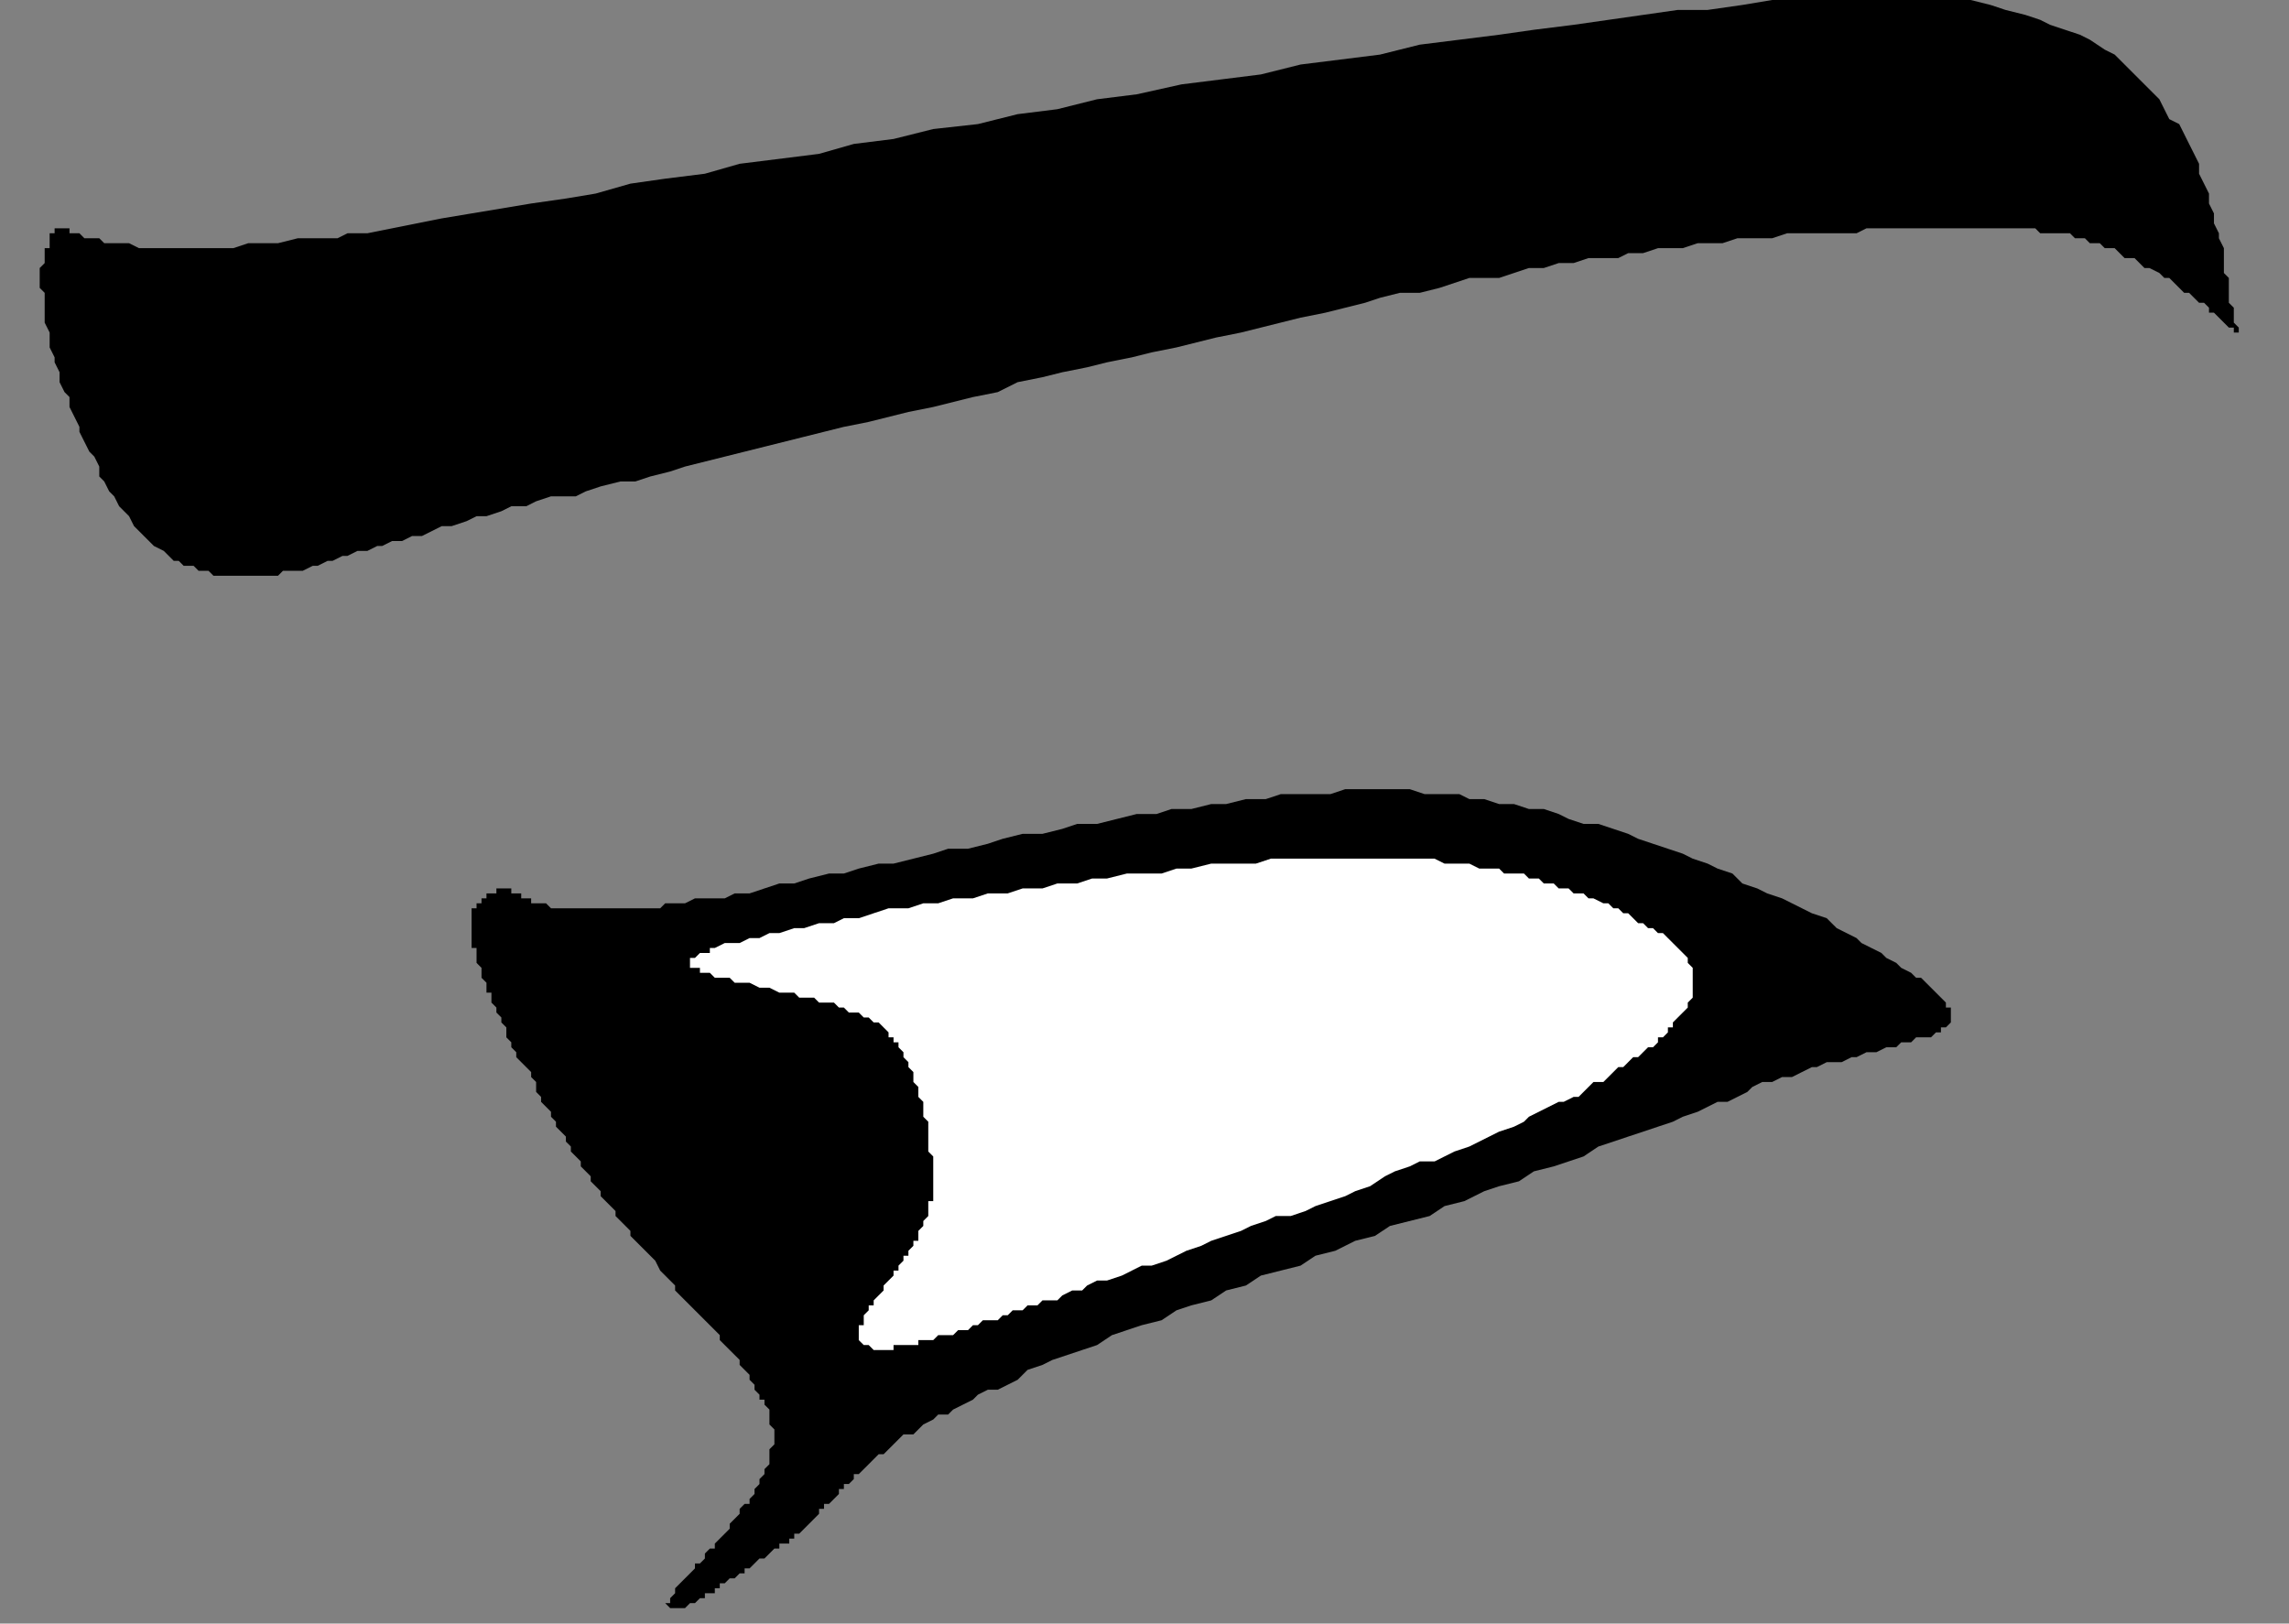
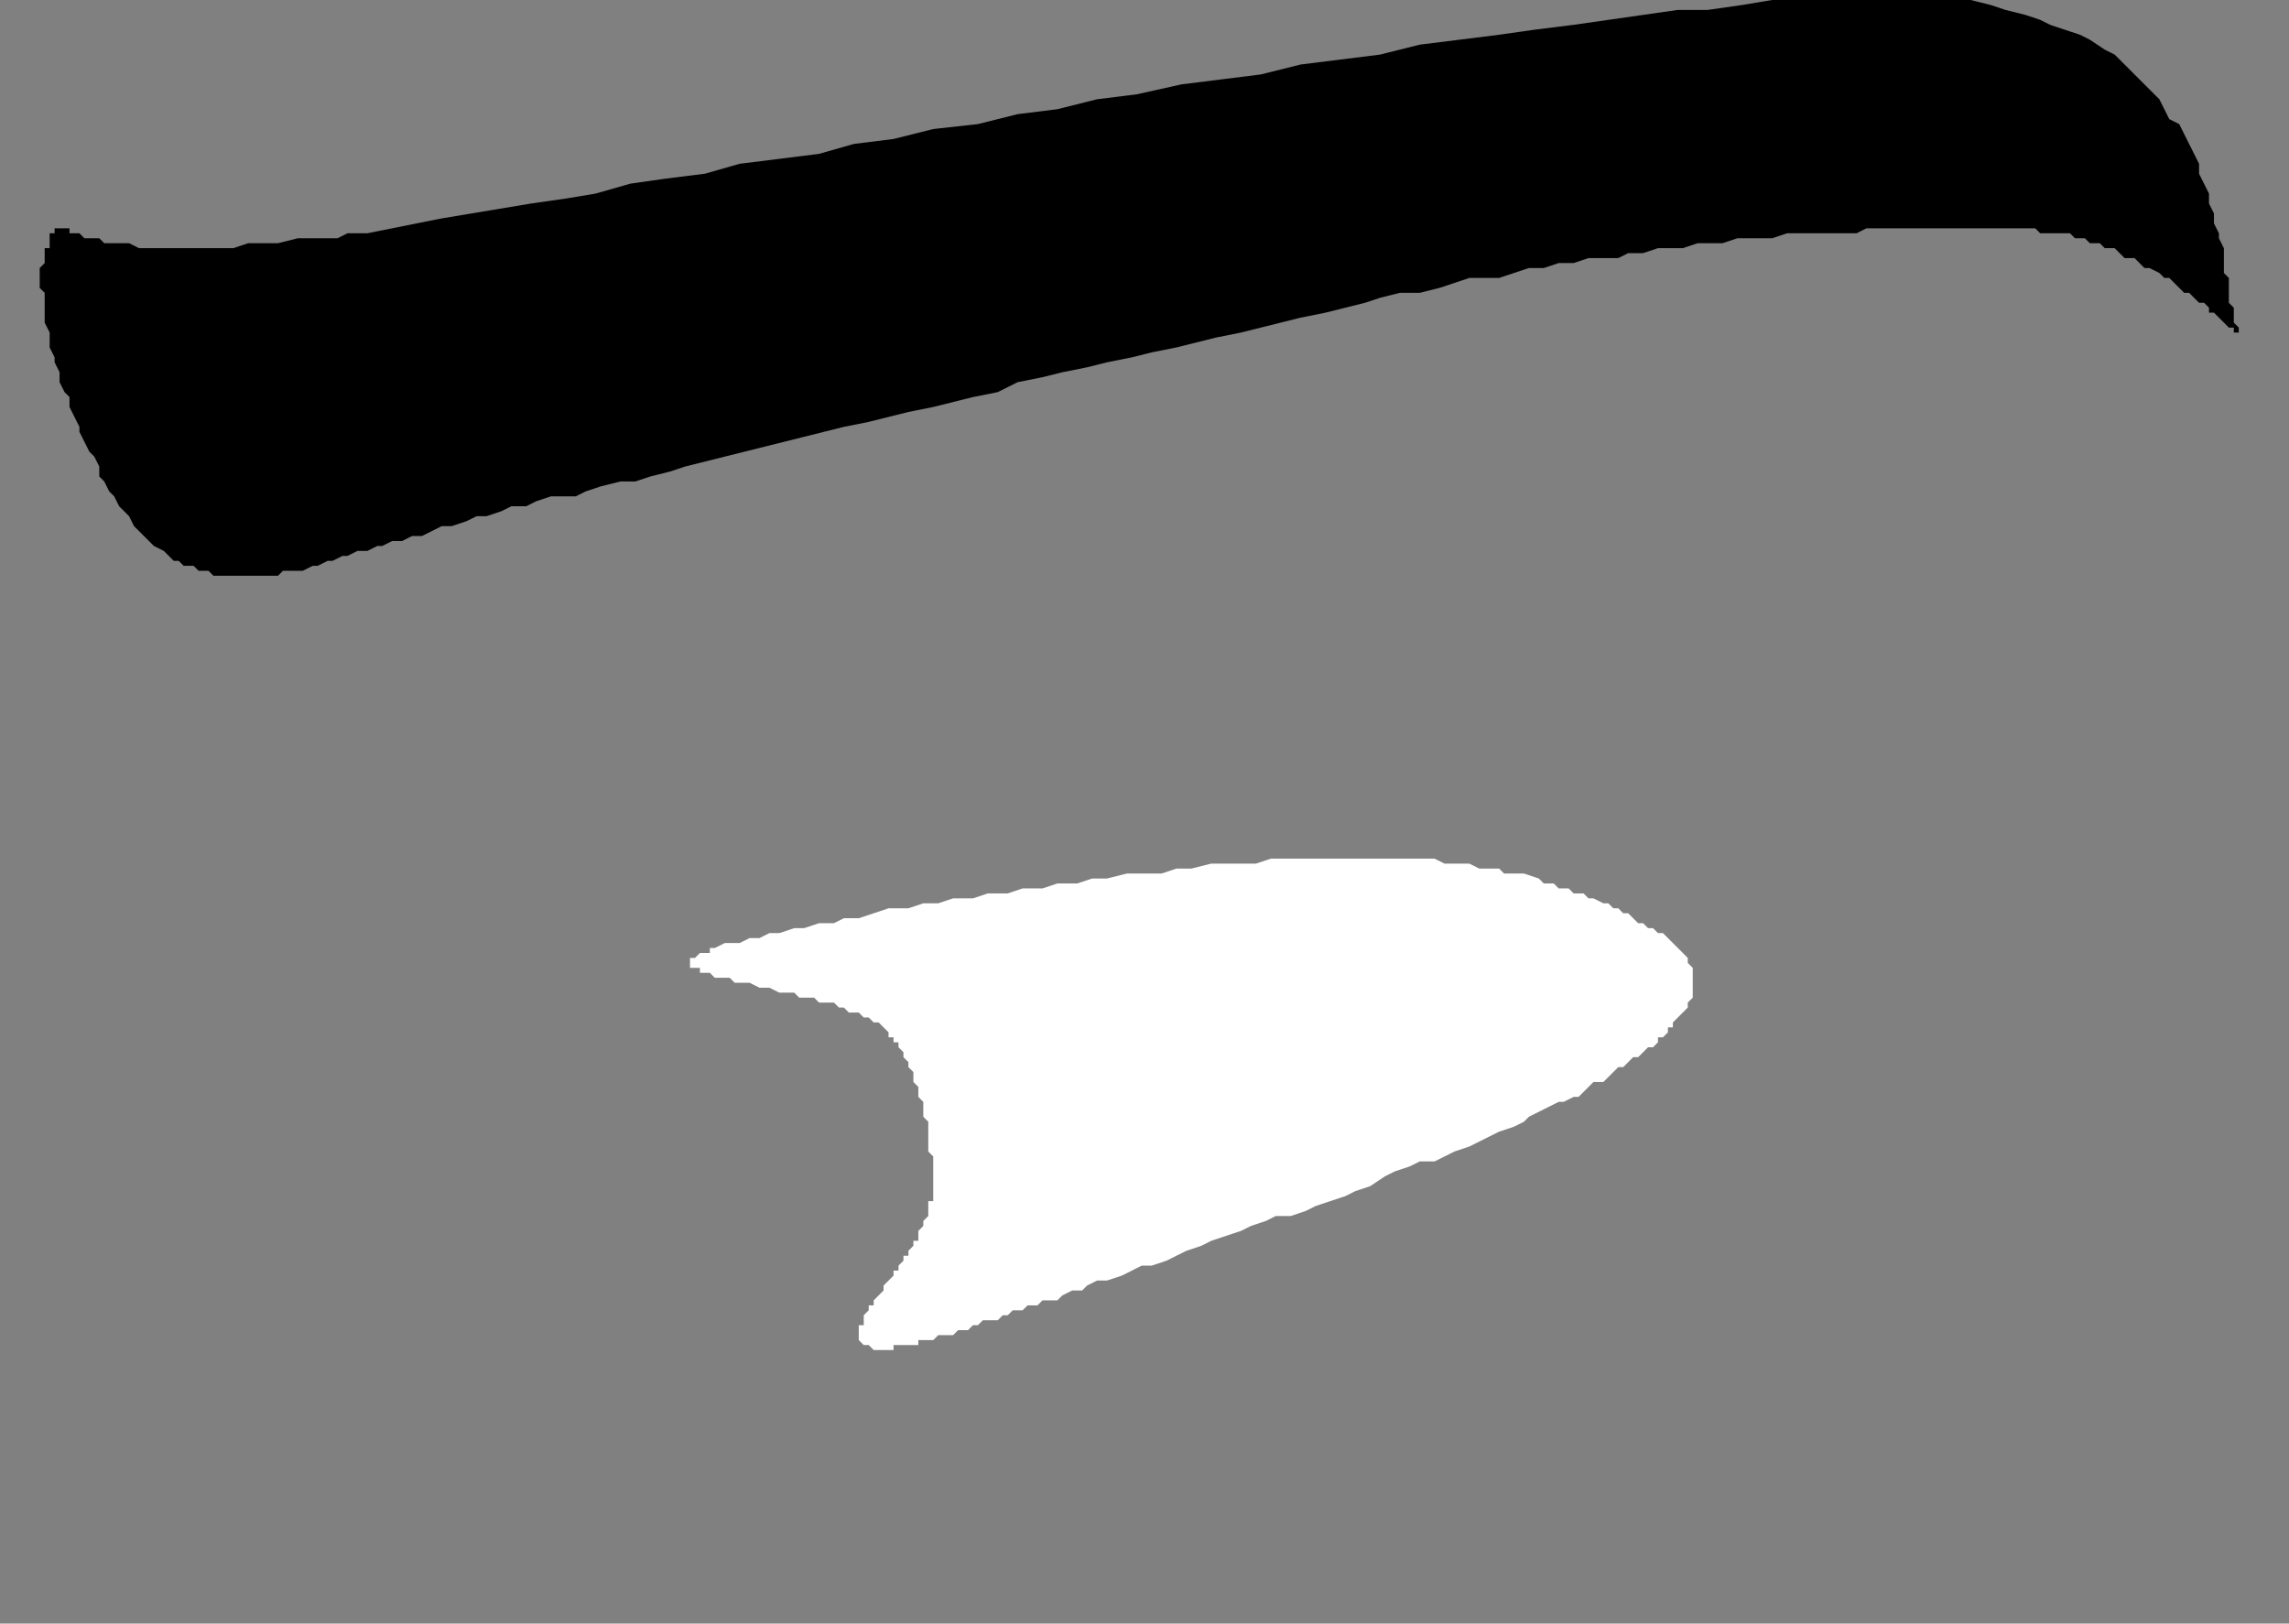
<svg xmlns="http://www.w3.org/2000/svg" xmlns:ns1="http://sodipodi.sourceforge.net/DTD/sodipodi-0.dtd" xmlns:ns2="http://www.inkscape.org/namespaces/inkscape" version="1.0" width="39.06mm" height="27.71mm" id="svg11" ns1:docname="CARTE276.WMF">
  <rect width="100%" height="100%" fill="#808080" stroke="none" />
  <ns1:namedview pagecolor="#ffffff" bordercolor="#666666" borderopacity="1" objecttolerance="10" gridtolerance="10" guidetolerance="10" ns2:pageopacity="0" ns2:pageshadow="2" ns2:window-width="640" ns2:window-height="480" id="namedview13" />
  <defs id="defs3">
    <pattern id="WMFhbasepattern" patternUnits="userSpaceOnUse" width="6" height="6" x="0" y="0" />
  </defs>
-   <path style="fill:#000000;fill-rule:evenodd;fill-opacity:1;stroke:none;" d="  M 42.58,58.59   L 35.537,58.59   L 35.217,58.269   L 34.256,58.269   L 34.256,57.949   L 33.616,57.949   L 33.616,57.629   L 32.976,57.629   L 32.976,57.309   L 32.015,57.309   L 32.015,57.629   L 31.375,57.629   L 31.375,57.949   L 31.055,57.949   L 31.055,58.269   L 30.735,58.269   L 30.735,58.59   L 30.415,58.59   L 30.415,61.151   L 30.735,61.151   L 30.735,62.111   L 31.055,62.432   L 31.055,63.072   L 31.375,63.392   L 31.375,64.032   L 31.695,64.032   L 31.695,64.673   L 32.015,64.993   L 32.015,65.313   L 32.335,65.633   L 32.335,65.953   L 32.656,66.273   L 32.656,66.914   L 32.976,67.234   L 32.976,67.554   L 33.296,67.874   L 33.296,68.194   L 33.936,68.835   L 34.256,69.155   L 34.256,69.475   L 34.577,69.795   L 34.577,70.436   L 34.897,70.756   L 34.897,71.076   L 35.537,71.716   L 35.537,72.036   L 35.857,72.357   L 35.857,72.677   L 36.497,73.317   L 36.497,73.637   L 36.818,73.957   L 36.818,74.278   L 37.458,74.918   L 37.458,75.238   L 38.098,75.878   L 38.098,76.199   L 38.739,76.839   L 38.739,77.159   L 39.379,77.799   L 39.699,78.119   L 39.699,78.44   L 40.339,79.08   L 40.659,79.4   L 40.659,79.72   L 41.3,80.361   L 41.94,81.001   L 42.26,81.321   L 42.58,81.961   L 43.221,82.602   L 43.541,82.922   L 43.541,83.242   L 44.181,83.882   L 44.821,84.523   L 45.462,85.163   L 46.102,85.803   L 46.422,86.124   L 46.422,86.444   L 47.062,87.084   L 47.703,87.724   L 47.703,88.044   L 48.343,88.685   L 48.343,89.005   L 48.663,89.325   L 48.663,89.645   L 48.983,89.965   L 48.983,90.286   L 49.304,90.286   L 49.304,90.606   L 49.624,90.926   L 49.624,91.886   L 49.944,92.207   L 49.944,93.167   L 49.624,93.487   L 49.624,94.448   L 49.304,94.768   L 49.304,95.088   L 48.983,95.408   L 48.983,95.728   L 48.663,96.049   L 48.663,96.369   L 48.343,96.689   L 48.343,97.009   L 48.023,97.009   L 47.703,97.329   L 47.703,97.649   L 47.062,98.29   L 47.062,98.61   L 46.422,99.25   L 46.102,99.57   L 46.102,99.89   L 45.782,99.89   L 45.462,100.211   L 45.462,100.531   L 45.142,100.851   L 44.821,100.851   L 44.821,101.171   L 44.181,101.811   L 43.541,102.452   L 43.541,102.772   L 43.221,103.092   L 43.221,103.412   L 42.901,103.412   L 43.221,103.732   L 44.181,103.732   L 44.501,103.412   L 44.821,103.412   L 45.142,103.092   L 45.462,103.092   L 45.462,102.772   L 46.102,102.772   L 46.102,102.452   L 46.422,102.452   L 46.422,102.132   L 46.742,102.132   L 47.062,101.811   L 47.383,101.811   L 47.703,101.491   L 48.023,101.491   L 48.023,101.171   L 48.343,101.171   L 48.983,100.531   L 49.304,100.531   L 49.944,99.89   L 50.264,99.89   L 50.264,99.57   L 50.904,99.57   L 50.904,99.25   L 51.224,99.25   L 51.224,98.93   L 51.545,98.93   L 52.185,98.29   L 52.825,97.649   L 52.825,97.329   L 53.145,97.329   L 53.145,97.009   L 53.466,97.009   L 54.106,96.369   L 54.106,96.049   L 54.426,96.049   L 54.426,95.728   L 54.746,95.728   L 55.066,95.408   L 55.066,95.088   L 55.386,95.088   L 56.027,94.448   L 56.667,93.807   L 56.987,93.807   L 57.628,93.167   L 58.268,92.527   L 58.908,92.527   L 59.548,91.886   L 60.189,91.566   L 60.509,91.246   L 61.149,91.246   L 61.469,90.926   L 62.75,90.286   L 63.07,89.965   L 63.71,89.645   L 64.351,89.645   L 65.631,89.005   L 66.272,88.365   L 67.232,88.044   L 67.872,87.724   L 69.793,87.084   L 70.754,86.764   L 71.714,86.124   L 73.635,85.483   L 74.916,85.163   L 75.876,84.523   L 76.837,84.203   L 78.117,83.882   L 79.078,83.242   L 80.358,82.922   L 81.319,82.282   L 83.88,81.641   L 84.841,81.001   L 86.121,80.681   L 87.402,80.04   L 88.682,79.72   L 89.643,79.08   L 92.204,78.44   L 93.165,77.799   L 94.445,77.479   L 95.726,76.839   L 96.686,76.519   L 97.967,76.199   L 98.927,75.558   L 100.208,75.238   L 102.129,74.598   L 103.089,73.957   L 105.01,73.317   L 106.931,72.677   L 107.892,72.357   L 108.532,72.036   L 109.492,71.716   L 110.773,71.076   L 111.413,71.076   L 112.694,70.436   L 113.014,70.115   L 113.654,69.795   L 114.295,69.795   L 114.935,69.475   L 115.575,69.475   L 116.856,68.835   L 117.176,68.835   L 117.816,68.515   L 118.777,68.515   L 119.417,68.194   L 119.737,68.194   L 120.378,67.874   L 121.018,67.874   L 121.658,67.554   L 122.298,67.554   L 122.619,67.234   L 123.259,67.234   L 123.579,66.914   L 124.54,66.914   L 124.86,66.594   L 125.18,66.594   L 125.18,66.273   L 125.5,66.273   L 125.82,65.953   L 125.82,64.993   L 125.5,64.993   L 125.5,64.673   L 124.86,64.032   L 124.219,63.392   L 123.899,63.072   L 123.579,63.072   L 123.259,62.752   L 122.619,62.432   L 122.298,62.111   L 121.658,61.791   L 121.338,61.471   L 120.057,60.831   L 119.737,60.511   L 118.457,59.87   L 117.816,59.23   L 116.856,58.91   L 115.575,58.269   L 114.935,57.949   L 113.974,57.629   L 113.334,57.309   L 112.374,56.989   L 111.733,56.348   L 110.773,56.028   L 110.133,55.708   L 109.172,55.388   L 108.532,55.068   L 106.611,54.428   L 105.65,54.107   L 105.01,53.787   L 103.089,53.147   L 102.129,53.147   L 101.168,52.827   L 100.528,52.507   L 99.568,52.186   L 98.607,52.186   L 97.647,51.866   L 96.686,51.866   L 95.726,51.546   L 94.765,51.546   L 94.125,51.226   L 91.884,51.226   L 90.923,50.906   L 86.761,50.906   L 85.801,51.226   L 82.599,51.226   L 81.639,51.546   L 80.358,51.546   L 79.078,51.866   L 78.117,51.866   L 76.837,52.186   L 75.556,52.186   L 74.596,52.507   L 73.315,52.507   L 70.754,53.147   L 69.473,53.147   L 68.513,53.467   L 67.232,53.787   L 65.952,53.787   L 64.671,54.107   L 63.71,54.428   L 62.43,54.748   L 61.149,54.748   L 60.189,55.068   L 57.628,55.708   L 56.667,55.708   L 55.386,56.028   L 54.426,56.348   L 53.466,56.348   L 52.185,56.669   L 51.224,56.989   L 50.264,56.989   L 48.343,57.629   L 47.383,57.629   L 46.742,57.949   L 44.821,57.949   L 44.181,58.269   L 42.901,58.269   L 42.58,58.59  z " id="path5" />
-   <path style="fill:#ffffff;fill-rule:evenodd;fill-opacity:1;stroke:none;" d="  M 45.782,61.471   L 45.142,61.471   L 44.821,61.791   L 44.501,61.791   L 44.501,62.432   L 45.142,62.432   L 45.142,62.752   L 45.782,62.752   L 46.102,63.072   L 47.062,63.072   L 47.383,63.392   L 48.343,63.392   L 48.983,63.712   L 49.624,63.712   L 50.264,64.032   L 51.224,64.032   L 51.545,64.353   L 52.505,64.353   L 52.825,64.673   L 53.786,64.673   L 54.106,64.993   L 54.426,64.993   L 54.746,65.313   L 55.386,65.313   L 55.707,65.633   L 56.027,65.633   L 56.347,65.953   L 56.667,65.953   L 57.307,66.594   L 57.307,66.914   L 57.628,66.914   L 57.628,67.234   L 57.948,67.234   L 57.948,67.554   L 58.268,67.874   L 58.268,68.194   L 58.588,68.515   L 58.588,68.835   L 58.908,69.155   L 58.908,69.795   L 59.228,70.115   L 59.228,70.756   L 59.548,71.076   L 59.548,72.036   L 59.869,72.357   L 59.869,74.278   L 60.189,74.598   L 60.189,77.479   L 59.869,77.479   L 59.869,78.44   L 59.548,78.76   L 59.548,79.08   L 59.228,79.4   L 59.228,80.04   L 58.908,80.04   L 58.908,80.361   L 58.588,80.681   L 58.588,81.001   L 58.268,81.001   L 58.268,81.321   L 57.948,81.641   L 57.948,81.961   L 57.628,81.961   L 57.628,82.282   L 56.987,82.922   L 56.987,83.242   L 56.347,83.882   L 56.347,84.203   L 56.027,84.203   L 56.027,84.523   L 55.707,84.843   L 55.707,85.483   L 55.386,85.483   L 55.386,86.444   L 55.707,86.764   L 56.027,86.764   L 56.347,87.084   L 57.628,87.084   L 57.628,86.764   L 59.228,86.764   L 59.228,86.444   L 60.189,86.444   L 60.509,86.124   L 61.469,86.124   L 61.79,85.803   L 62.43,85.803   L 62.75,85.483   L 63.07,85.483   L 63.39,85.163   L 64.351,85.163   L 64.671,84.843   L 64.991,84.843   L 65.311,84.523   L 65.952,84.523   L 66.272,84.203   L 66.912,84.203   L 67.232,83.882   L 68.193,83.882   L 68.513,83.562   L 69.153,83.242   L 69.793,83.242   L 70.114,82.922   L 70.754,82.602   L 71.394,82.602   L 72.355,82.282   L 73.635,81.641   L 74.276,81.641   L 75.236,81.321   L 76.517,80.681   L 77.477,80.361   L 78.117,80.04   L 80.038,79.4   L 80.679,79.08   L 81.639,78.76   L 82.279,78.44   L 83.24,78.44   L 84.2,78.119   L 84.841,77.799   L 86.761,77.159   L 87.402,76.839   L 88.362,76.519   L 89.323,75.878   L 89.963,75.558   L 90.923,75.238   L 91.564,74.918   L 92.524,74.918   L 93.805,74.278   L 94.765,73.957   L 96.046,73.317   L 96.686,72.997   L 97.647,72.677   L 98.287,72.357   L 98.607,72.036   L 99.888,71.396   L 100.528,71.076   L 100.848,71.076   L 101.489,70.756   L 101.809,70.756   L 102.449,70.115   L 102.769,69.795   L 103.409,69.795   L 104.05,69.155   L 104.37,68.835   L 104.69,68.835   L 105.33,68.194   L 105.65,68.194   L 106.291,67.554   L 106.611,67.554   L 106.931,67.234   L 106.931,66.914   L 107.251,66.914   L 107.571,66.594   L 107.571,66.273   L 107.892,66.273   L 107.892,65.953   L 108.532,65.313   L 108.852,64.993   L 108.852,64.673   L 109.172,64.353   L 109.172,62.432   L 108.852,62.111   L 108.852,61.791   L 108.212,61.151   L 107.571,60.511   L 107.251,60.19   L 106.931,60.19   L 106.611,59.87   L 106.291,59.87   L 105.971,59.55   L 105.65,59.55   L 105.01,58.91   L 104.69,58.91   L 104.37,58.59   L 104.05,58.59   L 103.73,58.269   L 103.409,58.269   L 102.769,57.949   L 102.449,57.949   L 102.129,57.629   L 101.489,57.629   L 101.168,57.309   L 100.528,57.309   L 100.208,56.989   L 99.568,56.989   L 99.247,56.669   L 98.607,56.669   L 98.287,56.348   L 97.006,56.348   L 96.686,56.028   L 95.406,56.028   L 94.765,55.708   L 93.165,55.708   L 92.524,55.388   L 81.959,55.388   L 80.999,55.708   L 78.117,55.708   L 76.837,56.028   L 75.876,56.028   L 74.916,56.348   L 72.675,56.348   L 71.394,56.669   L 70.434,56.669   L 69.473,56.989   L 68.193,56.989   L 67.232,57.309   L 65.952,57.309   L 64.991,57.629   L 63.71,57.629   L 62.75,57.949   L 61.469,57.949   L 60.509,58.269   L 59.548,58.269   L 58.588,58.59   L 57.307,58.59   L 55.386,59.23   L 54.426,59.23   L 53.786,59.55   L 52.825,59.55   L 51.865,59.87   L 51.224,59.87   L 50.264,60.19   L 49.624,60.19   L 48.983,60.511   L 48.343,60.511   L 47.703,60.831   L 46.742,60.831   L 46.102,61.151   L 45.782,61.151   L 45.782,61.471  z " id="path7" />
+   <path style="fill:#ffffff;fill-rule:evenodd;fill-opacity:1;stroke:none;" d="  M 45.782,61.471   L 45.142,61.471   L 44.821,61.791   L 44.501,61.791   L 44.501,62.432   L 45.142,62.432   L 45.142,62.752   L 45.782,62.752   L 46.102,63.072   L 47.062,63.072   L 47.383,63.392   L 48.343,63.392   L 48.983,63.712   L 49.624,63.712   L 50.264,64.032   L 51.224,64.032   L 51.545,64.353   L 52.505,64.353   L 52.825,64.673   L 53.786,64.673   L 54.106,64.993   L 54.426,64.993   L 54.746,65.313   L 55.386,65.313   L 55.707,65.633   L 56.027,65.633   L 56.347,65.953   L 56.667,65.953   L 57.307,66.594   L 57.307,66.914   L 57.628,66.914   L 57.628,67.234   L 57.948,67.234   L 57.948,67.554   L 58.268,67.874   L 58.268,68.194   L 58.588,68.515   L 58.588,68.835   L 58.908,69.155   L 58.908,69.795   L 59.228,70.115   L 59.228,70.756   L 59.548,71.076   L 59.548,72.036   L 59.869,72.357   L 59.869,74.278   L 60.189,74.598   L 60.189,77.479   L 59.869,77.479   L 59.869,78.44   L 59.548,78.76   L 59.548,79.08   L 59.228,79.4   L 59.228,80.04   L 58.908,80.04   L 58.908,80.361   L 58.588,80.681   L 58.588,81.001   L 58.268,81.001   L 58.268,81.321   L 57.948,81.641   L 57.948,81.961   L 57.628,81.961   L 57.628,82.282   L 56.987,82.922   L 56.987,83.242   L 56.347,83.882   L 56.347,84.203   L 56.027,84.203   L 56.027,84.523   L 55.707,84.843   L 55.707,85.483   L 55.386,85.483   L 55.386,86.444   L 55.707,86.764   L 56.027,86.764   L 56.347,87.084   L 57.628,87.084   L 57.628,86.764   L 59.228,86.764   L 59.228,86.444   L 60.189,86.444   L 60.509,86.124   L 61.469,86.124   L 61.79,85.803   L 62.43,85.803   L 62.75,85.483   L 63.07,85.483   L 63.39,85.163   L 64.351,85.163   L 64.671,84.843   L 64.991,84.843   L 65.311,84.523   L 65.952,84.523   L 66.272,84.203   L 66.912,84.203   L 67.232,83.882   L 68.193,83.882   L 68.513,83.562   L 69.153,83.242   L 69.793,83.242   L 70.114,82.922   L 70.754,82.602   L 71.394,82.602   L 72.355,82.282   L 73.635,81.641   L 74.276,81.641   L 75.236,81.321   L 76.517,80.681   L 77.477,80.361   L 78.117,80.04   L 80.038,79.4   L 80.679,79.08   L 81.639,78.76   L 82.279,78.44   L 83.24,78.44   L 84.2,78.119   L 84.841,77.799   L 86.761,77.159   L 87.402,76.839   L 88.362,76.519   L 89.323,75.878   L 89.963,75.558   L 90.923,75.238   L 91.564,74.918   L 92.524,74.918   L 93.805,74.278   L 94.765,73.957   L 96.046,73.317   L 96.686,72.997   L 97.647,72.677   L 98.287,72.357   L 98.607,72.036   L 99.888,71.396   L 100.528,71.076   L 100.848,71.076   L 101.489,70.756   L 101.809,70.756   L 102.449,70.115   L 102.769,69.795   L 103.409,69.795   L 104.05,69.155   L 104.37,68.835   L 104.69,68.835   L 105.33,68.194   L 105.65,68.194   L 106.291,67.554   L 106.611,67.554   L 106.931,67.234   L 106.931,66.914   L 107.251,66.914   L 107.571,66.594   L 107.571,66.273   L 107.892,66.273   L 107.892,65.953   L 108.532,65.313   L 108.852,64.993   L 108.852,64.673   L 109.172,64.353   L 109.172,62.432   L 108.852,62.111   L 108.852,61.791   L 108.212,61.151   L 107.571,60.511   L 107.251,60.19   L 106.931,60.19   L 106.611,59.87   L 106.291,59.87   L 105.971,59.55   L 105.65,59.55   L 105.01,58.91   L 104.69,58.91   L 104.37,58.59   L 104.05,58.59   L 103.73,58.269   L 103.409,58.269   L 102.769,57.949   L 102.449,57.949   L 102.129,57.629   L 101.489,57.629   L 101.168,57.309   L 100.528,57.309   L 100.208,56.989   L 99.568,56.989   L 99.247,56.669   L 98.287,56.348   L 97.006,56.348   L 96.686,56.028   L 95.406,56.028   L 94.765,55.708   L 93.165,55.708   L 92.524,55.388   L 81.959,55.388   L 80.999,55.708   L 78.117,55.708   L 76.837,56.028   L 75.876,56.028   L 74.916,56.348   L 72.675,56.348   L 71.394,56.669   L 70.434,56.669   L 69.473,56.989   L 68.193,56.989   L 67.232,57.309   L 65.952,57.309   L 64.991,57.629   L 63.71,57.629   L 62.75,57.949   L 61.469,57.949   L 60.509,58.269   L 59.548,58.269   L 58.588,58.59   L 57.307,58.59   L 55.386,59.23   L 54.426,59.23   L 53.786,59.55   L 52.825,59.55   L 51.865,59.87   L 51.224,59.87   L 50.264,60.19   L 49.624,60.19   L 48.983,60.511   L 48.343,60.511   L 47.703,60.831   L 46.742,60.831   L 46.102,61.151   L 45.782,61.151   L 45.782,61.471  z " id="path7" />
  <path style="fill:#000000;fill-rule:evenodd;fill-opacity:1;stroke:none;" d="  M 3.202,16.008   L 2.881,16.008   L 2.881,16.969   L 2.561,17.289   L 2.561,18.569   L 2.881,18.89   L 2.881,20.811   L 3.202,21.451   L 3.202,22.411   L 3.522,23.052   L 3.522,23.372   L 3.842,24.012   L 3.842,24.652   L 4.162,25.293   L 4.482,25.613   L 4.482,26.253   L 5.122,27.534   L 5.122,27.854   L 5.763,29.135   L 6.083,29.455   L 6.403,30.095   L 6.403,30.736   L 6.723,31.056   L 7.043,31.696   L 7.364,32.016   L 7.684,32.657   L 8.324,33.297   L 8.644,33.937   L 9.284,34.577   L 9.925,35.218   L 10.565,35.538   L 11.205,36.178   L 11.526,36.178   L 11.846,36.498   L 12.486,36.498   L 12.806,36.819   L 13.446,36.819   L 13.767,37.139   L 17.929,37.139   L 18.249,36.819   L 19.529,36.819   L 20.17,36.498   L 20.49,36.498   L 21.13,36.178   L 21.45,36.178   L 22.091,35.858   L 22.411,35.858   L 23.051,35.538   L 23.691,35.538   L 24.332,35.218   L 24.652,35.218   L 25.292,34.898   L 25.932,34.898   L 26.573,34.577   L 27.213,34.577   L 28.494,33.937   L 29.134,33.937   L 30.094,33.617   L 30.735,33.297   L 31.375,33.297   L 32.335,32.977   L 32.976,32.657   L 33.936,32.657   L 34.577,32.336   L 35.537,32.016   L 37.138,32.016   L 37.778,31.696   L 38.739,31.376   L 40.019,31.056   L 40.98,31.056   L 41.94,30.736   L 43.221,30.415   L 44.181,30.095   L 46.742,29.455   L 49.304,28.815   L 51.865,28.174   L 54.426,27.534   L 56.027,27.214   L 58.588,26.573   L 60.189,26.253   L 62.75,25.613   L 64.351,25.293   L 65.631,24.652   L 67.232,24.332   L 68.513,24.012   L 70.114,23.692   L 71.394,23.372   L 72.995,23.052   L 74.276,22.731   L 75.876,22.411   L 78.437,21.771   L 80.038,21.451   L 82.599,20.811   L 83.88,20.49   L 85.481,20.17   L 88.042,19.53   L 89.003,19.21   L 90.283,18.89   L 91.564,18.89   L 92.844,18.569   L 94.765,17.929   L 96.686,17.929   L 98.607,17.289   L 99.568,17.289   L 100.528,16.969   L 101.489,16.969   L 102.449,16.648   L 104.37,16.648   L 105.01,16.328   L 105.971,16.328   L 106.931,16.008   L 108.532,16.008   L 109.492,15.688   L 111.093,15.688   L 112.054,15.368   L 114.295,15.368   L 115.255,15.048   L 119.737,15.048   L 120.378,14.727   L 131.263,14.727   L 131.583,15.048   L 133.504,15.048   L 133.824,15.368   L 134.464,15.368   L 134.784,15.688   L 135.425,15.688   L 135.745,16.008   L 136.385,16.008   L 137.025,16.648   L 137.666,16.648   L 138.306,17.289   L 138.626,17.289   L 139.267,17.609   L 139.587,17.929   L 139.907,17.929   L 140.547,18.569   L 140.867,18.89   L 141.187,18.89   L 141.828,19.53   L 142.148,19.53   L 142.468,19.85   L 142.468,20.17   L 142.788,20.17   L 143.429,20.811   L 143.749,21.131   L 144.069,21.131   L 144.069,21.451   L 144.389,21.451   L 144.389,21.131   L 144.069,20.811   L 144.069,19.85   L 143.749,19.53   L 143.749,17.929   L 143.429,17.609   L 143.429,16.008   L 143.108,15.368   L 143.108,15.048   L 142.788,14.407   L 142.788,13.767   L 142.468,13.127   L 142.468,12.486   L 141.828,11.206   L 141.828,10.565   L 141.187,9.285   L 140.547,8.004   L 139.907,7.684   L 139.267,6.403   L 137.986,5.123   L 137.666,4.802   L 136.385,3.522   L 135.745,3.202   L 134.784,2.561   L 134.144,2.241   L 132.223,1.601   L 131.583,1.281   L 130.622,0.96   L 129.342,0.64   L 128.381,0.32   L 127.101,0   L 114.295,0   L 112.374,0.32   L 110.133,0.64   L 108.212,0.64   L 103.73,1.281   L 101.489,1.601   L 98.927,1.921   L 96.686,2.241   L 91.564,2.881   L 89.003,3.522   L 83.88,4.162   L 81.319,4.802   L 76.196,5.443   L 73.315,6.083   L 70.754,6.403   L 68.193,7.044   L 65.631,7.364   L 63.07,8.004   L 60.189,8.324   L 57.628,8.965   L 55.066,9.285   L 52.825,9.925   L 47.703,10.565   L 45.462,11.206   L 42.901,11.526   L 40.659,11.846   L 38.418,12.486   L 36.497,12.806   L 34.256,13.127   L 30.415,13.767   L 28.494,14.087   L 25.292,14.727   L 23.691,15.048   L 22.411,15.048   L 21.77,15.368   L 19.209,15.368   L 17.929,15.688   L 16.008,15.688   L 15.047,16.008   L 8.964,16.008   L 8.324,15.688   L 6.723,15.688   L 6.403,15.368   L 5.443,15.368   L 5.122,15.048   L 4.482,15.048   L 4.482,14.727   L 3.522,14.727   L 3.522,15.048   L 3.202,15.048   L 3.202,16.008  z " id="path9" />
</svg>